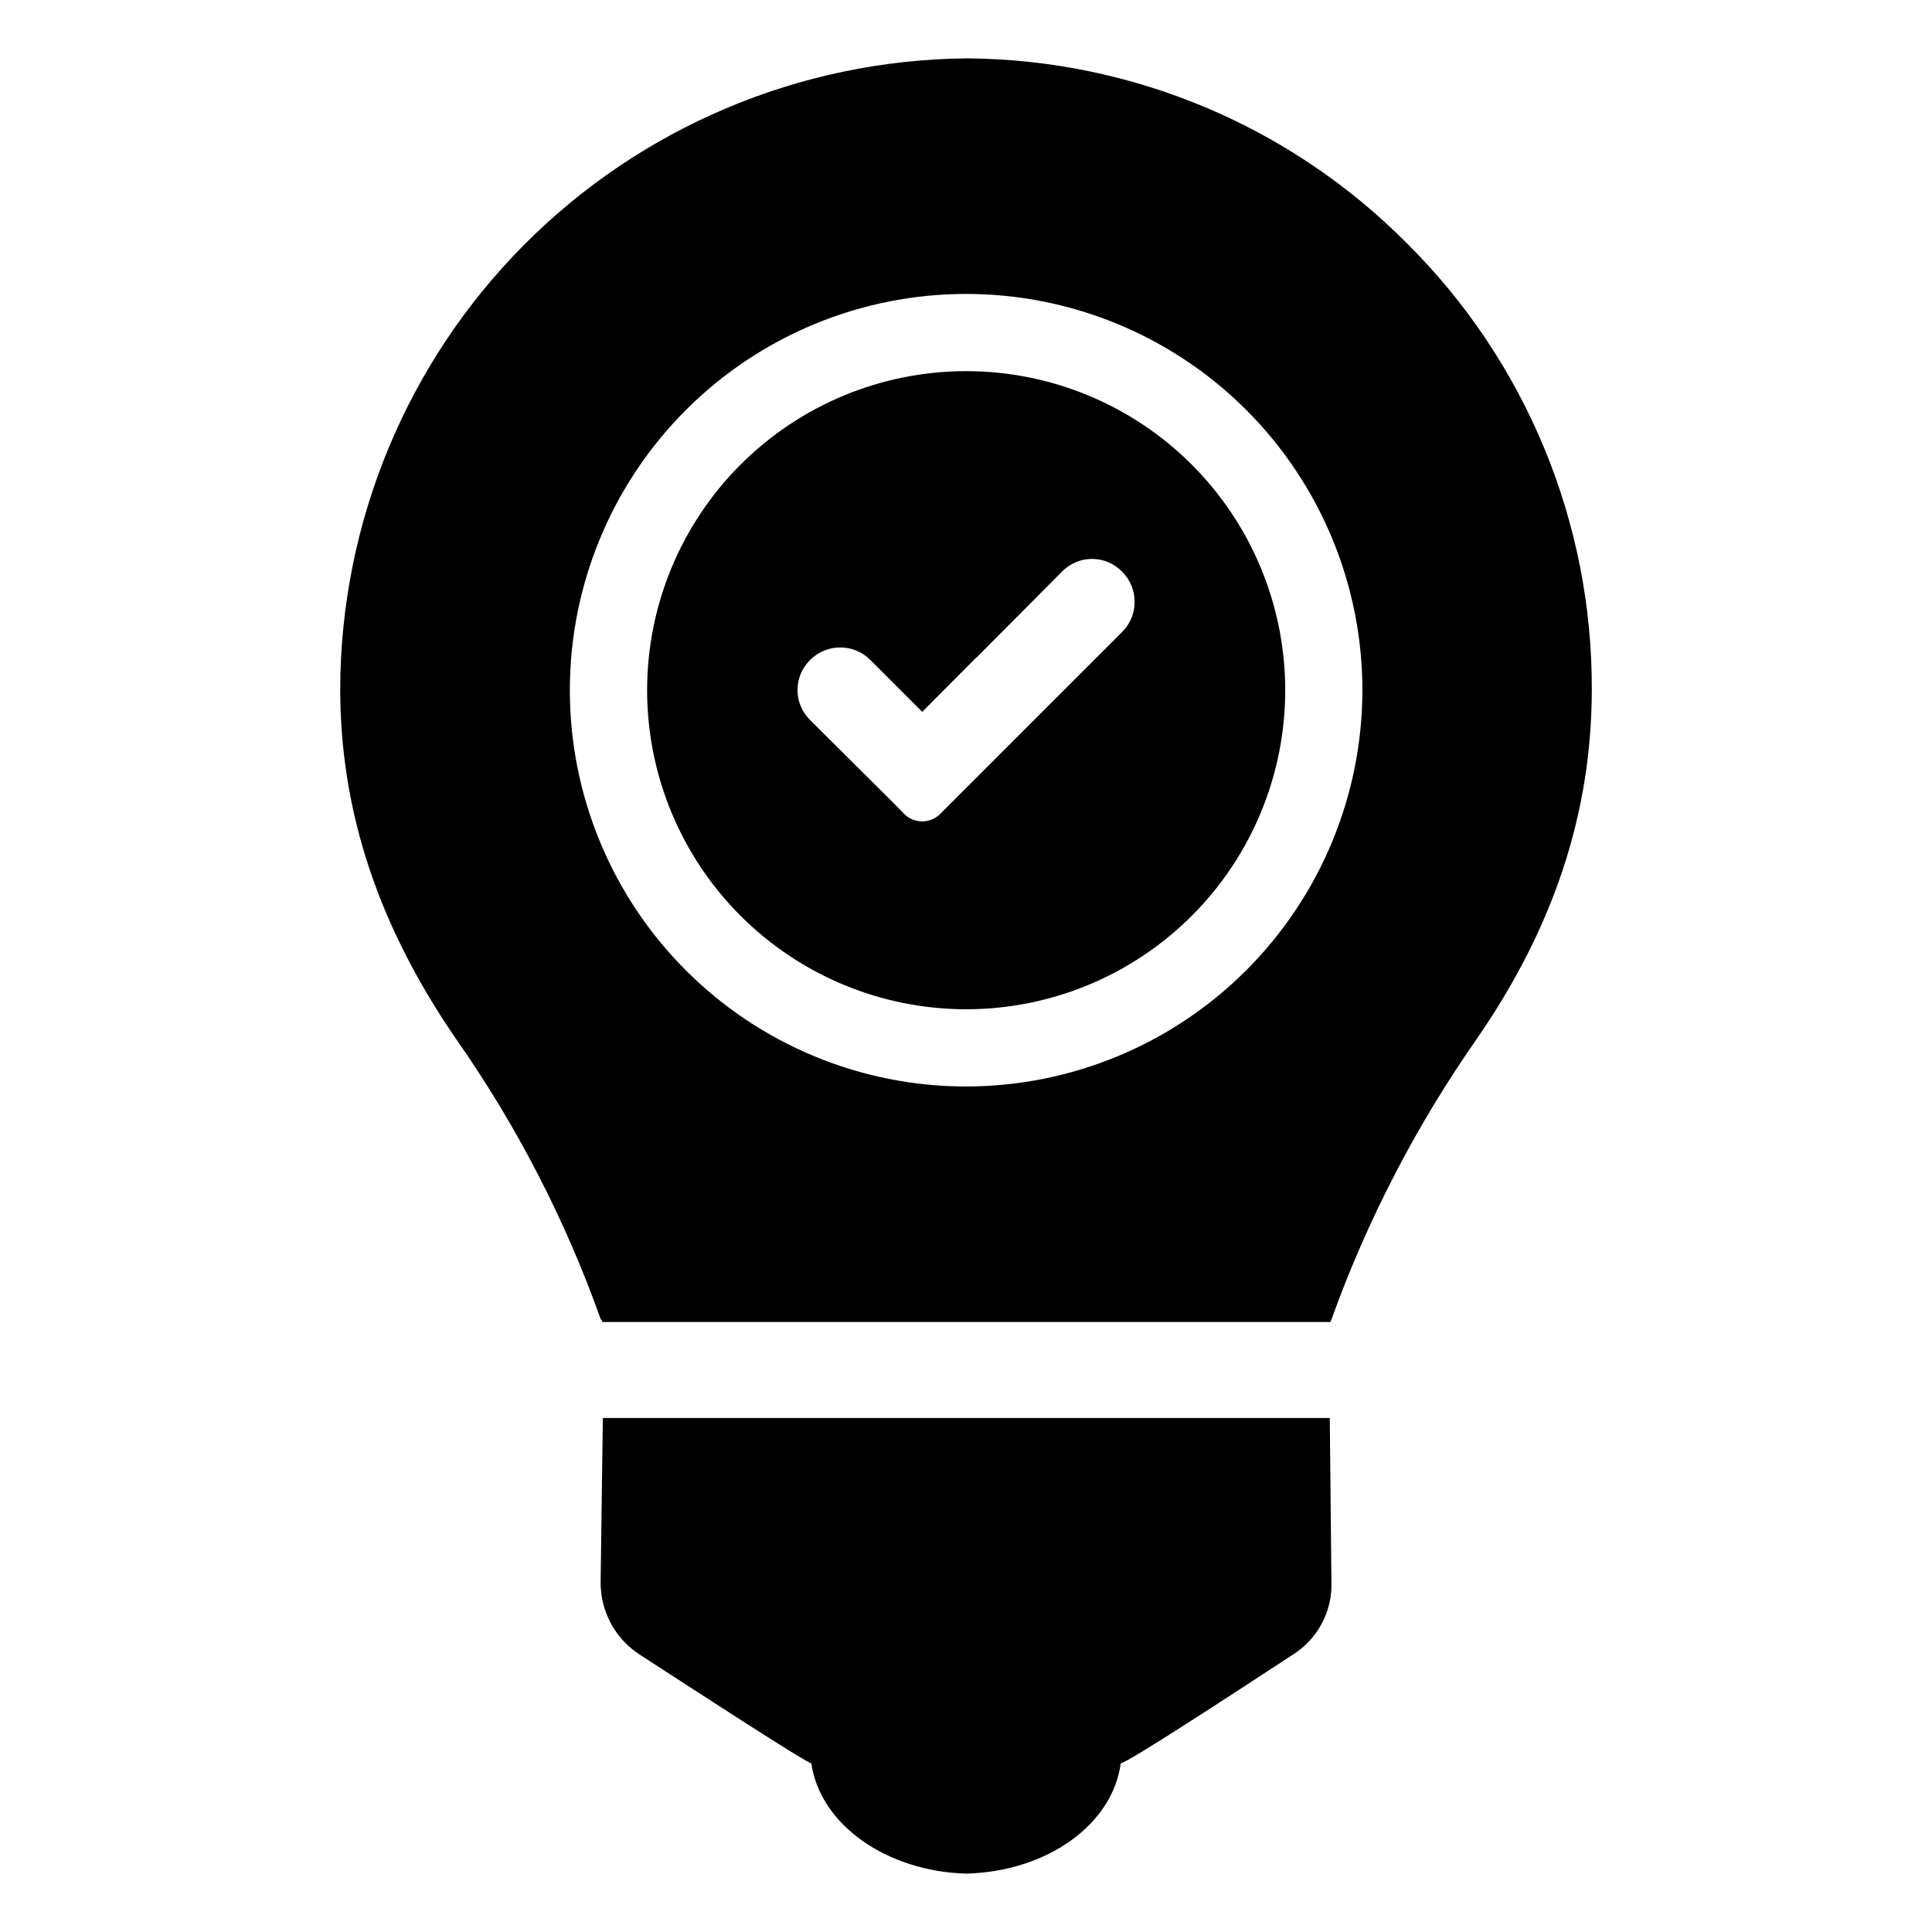
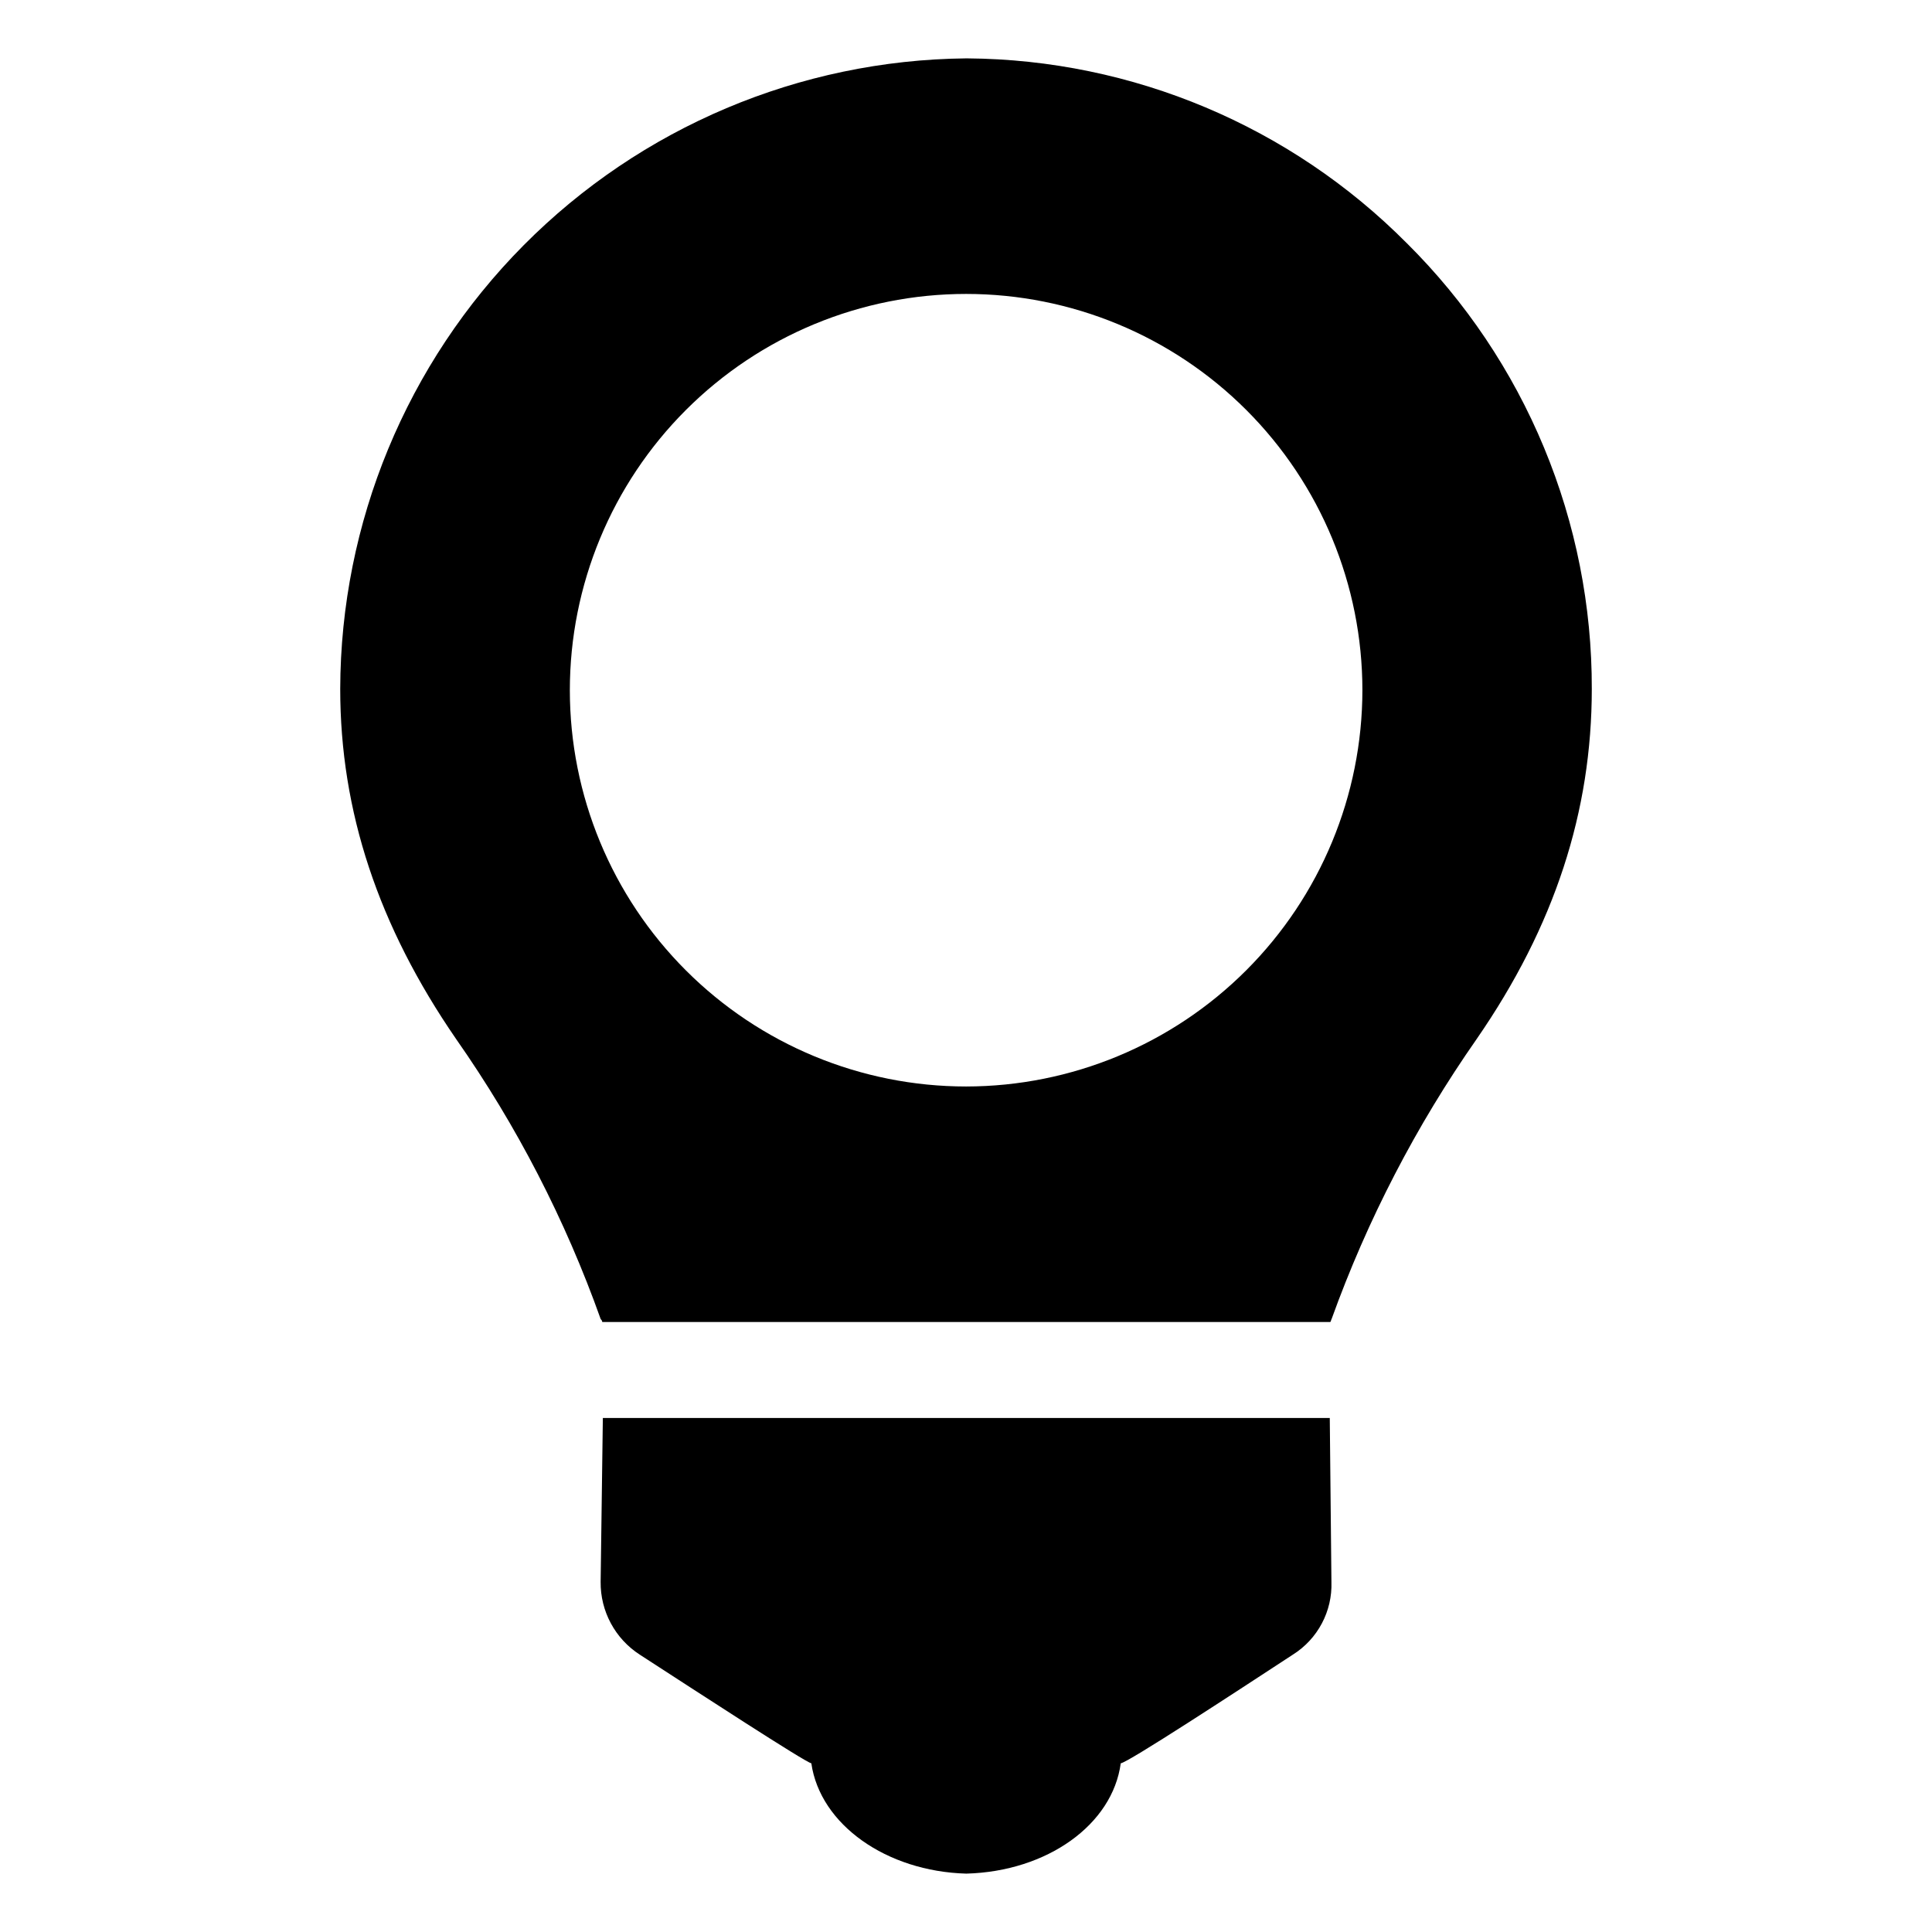
<svg xmlns="http://www.w3.org/2000/svg" fill="#000000" width="800px" height="800px" version="1.1" viewBox="144 144 512 512">
  <g>
    <path d="m303.76 519.78-0.586 43.43c-0.082 7.785 3.836 15.07 10.379 19.293 15.785 10.23 43.848 28.504 45.457 28.793 2.34 16.227 19.879 28.648 41.074 29.234 21.488-0.586 38.734-13.008 40.926-29.234 2.047-0.293 29.965-18.562 45.602-28.793 6.606-4.148 10.504-11.5 10.23-19.293l-0.438-43.43z" />
    <path d="m516.84 208.47c-30.836-31.059-72.699-48.672-116.46-49h-0.41c-44.059 0.457-86.16 18.25-117.2 49.527-31.031 31.273-48.496 73.516-48.609 117.57 0 32.438 10.086 62.832 30.734 92.816 16.039 22.906 28.922 47.871 38.301 74.215 0.234 0.18 0.383 0.453 0.406 0.75h192.93c0.203-0.137 0.203-0.613 0.34-0.75 9.484-26.324 22.406-51.277 38.438-74.215 20.719-29.984 30.531-60.379 30.531-92.816 0.051-21.949-4.254-43.688-12.668-63.961-8.41-20.273-20.758-38.676-36.332-54.141zm-116.81 223.46c-27.852 0-54.562-11.066-74.258-30.762-19.695-19.695-30.758-46.406-30.758-74.258 0-27.852 11.062-54.562 30.758-74.258 19.695-19.695 46.406-30.758 74.258-30.758 27.855 0 54.566 11.062 74.258 30.758 19.695 19.695 30.762 46.406 30.762 74.258-0.027 27.844-11.098 54.543-30.789 74.23-19.688 19.691-46.383 30.762-74.23 30.789z" />
-     <path d="m400.02 242.36c-22.422 0.004-43.922 8.918-59.773 24.777-15.852 15.855-24.754 37.359-24.754 59.781 0.004 22.422 8.91 43.926 24.766 59.781 15.855 15.852 37.355 24.762 59.777 24.766 22.422 0 43.926-8.902 59.785-24.754 15.859-15.852 24.77-37.352 24.777-59.773 0.004-22.434-8.906-43.945-24.77-59.809-15.863-15.863-37.379-24.773-59.809-24.77zm41.402 69.082-48.324 48.32c-2.621 2.547-6.789 2.547-9.41 0l-2.988-3.043-22.086-21.977c-4.356-4.356-4.356-11.418 0-15.773l0.109-0.109v-0.004c4.394-4.371 11.496-4.371 15.887 0l13.785 13.785 13.781-13.84c0.156-0.191 0.344-0.363 0.555-0.496l14.004-14.062c0.102-0.152 0.23-0.285 0.387-0.387l8.414-8.469c2.082-2.09 4.91-3.266 7.859-3.266 2.953 0 5.781 1.176 7.863 3.266l0.109 0.109c4.406 4.394 4.43 11.52 0.055 15.945z" />
  </g>
</svg>